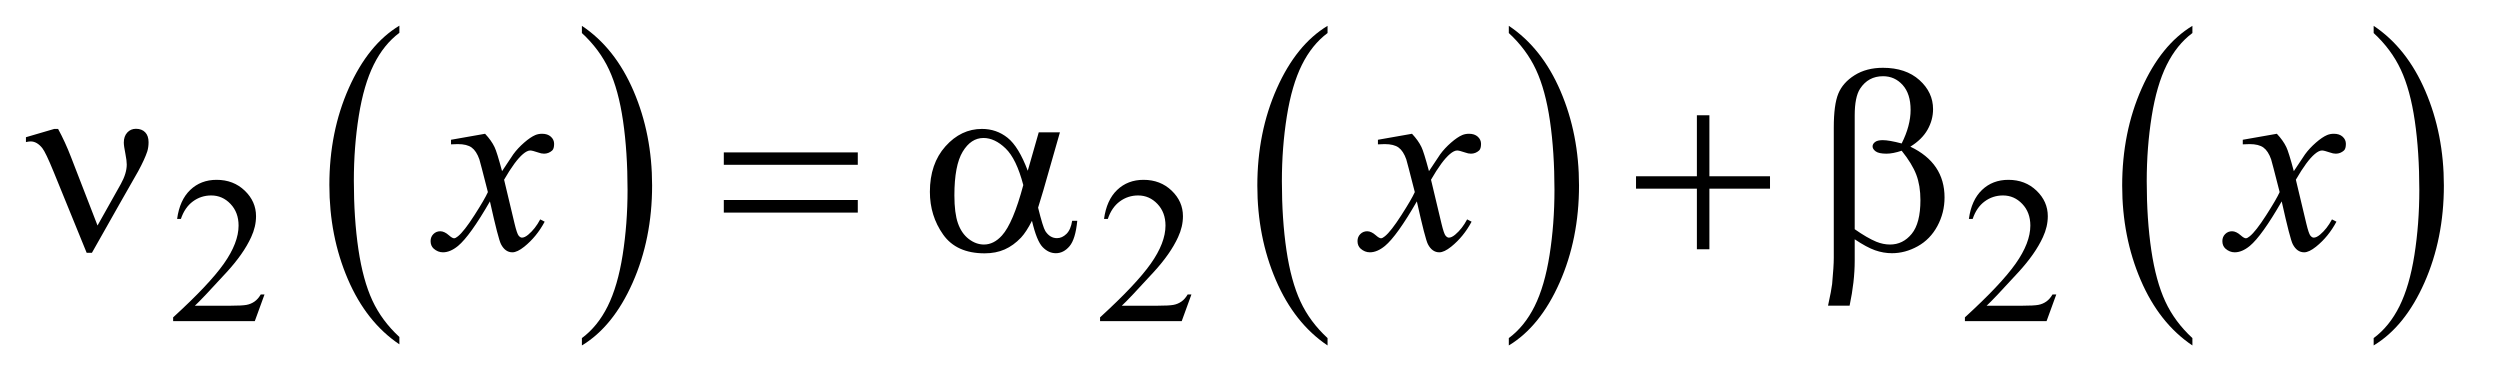
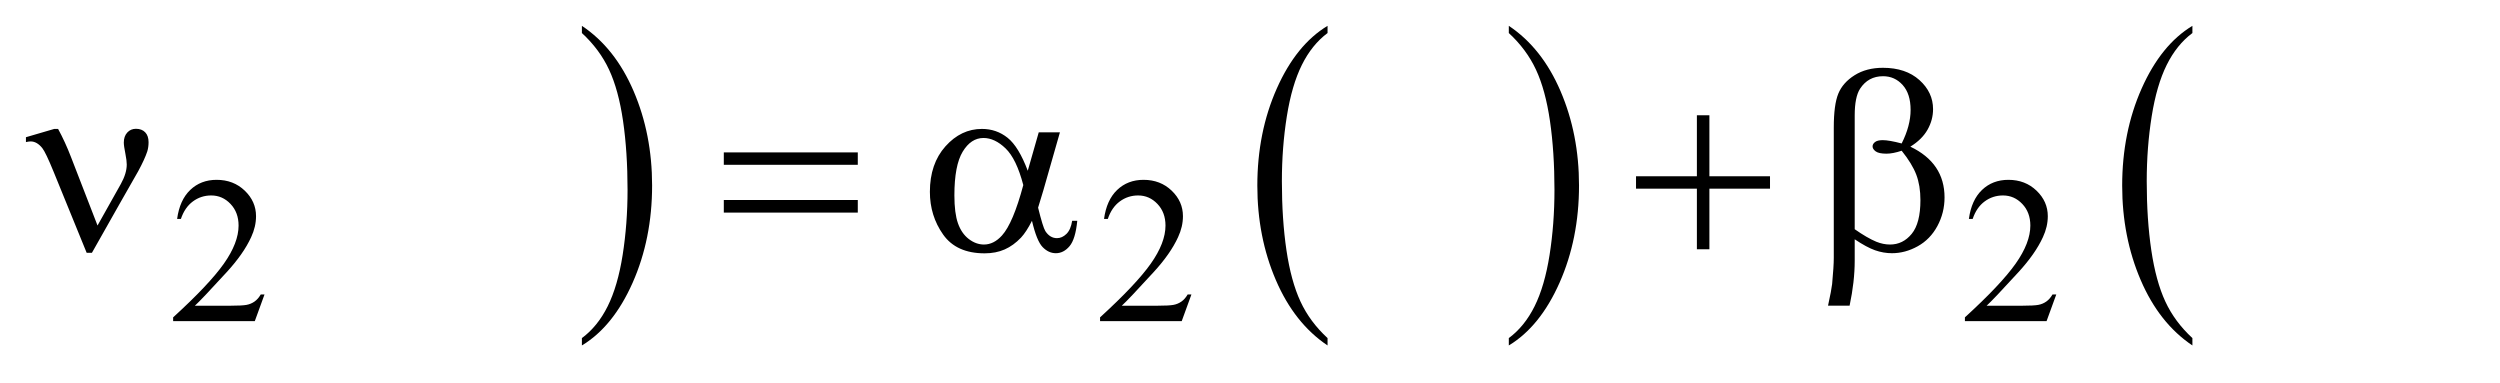
<svg xmlns="http://www.w3.org/2000/svg" stroke-dasharray="none" shape-rendering="auto" font-family="'Dialog'" text-rendering="auto" width="150" fill-opacity="1" color-interpolation="auto" color-rendering="auto" preserveAspectRatio="xMidYMid meet" font-size="12px" viewBox="0 0 150 23" fill="black" stroke="black" image-rendering="auto" stroke-miterlimit="10" stroke-linecap="square" stroke-linejoin="miter" font-style="normal" stroke-width="1" height="23" stroke-dashoffset="0" font-weight="normal" stroke-opacity="1">
  <defs id="genericDefs" />
  <g>
    <defs id="defs1">
      <clipPath clipPathUnits="userSpaceOnUse" id="clipPath1">
        <path d="M0.886 1.455 L95.557 1.455 L95.557 15.705 L0.886 15.705 L0.886 1.455 Z" />
      </clipPath>
      <clipPath clipPathUnits="userSpaceOnUse" id="clipPath2">
        <path d="M28.301 46.489 L28.301 501.746 L3052.933 501.746 L3052.933 46.489 Z" />
      </clipPath>
    </defs>
    <g transform="scale(1.576,1.576) translate(-0.886,-1.455) matrix(0.031,0,0,0.031,0,0)">
-       <path d="M519.062 460.781 L519.062 469.797 Q478.406 442.516 455.742 389.703 Q433.078 336.891 433.078 274.125 Q433.078 208.828 456.914 155.18 Q480.75 101.531 519.062 78.438 L519.062 87.25 Q499.906 101.531 487.602 126.305 Q475.297 151.078 469.219 189.188 Q463.141 227.297 463.141 268.656 Q463.141 315.484 468.75 353.273 Q474.359 391.062 485.883 415.945 Q497.406 440.828 519.062 460.781 Z" stroke="none" clip-path="url(#clipPath2)" />
-     </g>
+       </g>
    <g transform="matrix(0.049,0,0,0.049,-1.396,-2.293)">
      <path d="M741.016 87.25 L741.016 78.438 Q781.656 105.516 804.32 158.32 Q826.984 211.125 826.984 273.906 Q826.984 339.203 803.156 392.953 Q779.328 446.703 741.016 469.797 L741.016 460.781 Q760.328 446.5 772.633 421.727 Q784.938 396.953 790.93 358.945 Q796.922 320.938 796.922 279.375 Q796.922 232.75 791.398 194.852 Q785.875 156.953 774.266 132.078 Q762.656 107.203 741.016 87.25 Z" stroke="none" clip-path="url(#clipPath2)" />
    </g>
    <g transform="matrix(0.049,0,0,0.049,-1.396,-2.293)">
      <path d="M1654.062 460.781 L1654.062 469.797 Q1613.406 442.516 1590.742 389.703 Q1568.078 336.891 1568.078 274.125 Q1568.078 208.828 1591.914 155.18 Q1615.75 101.531 1654.062 78.438 L1654.062 87.25 Q1634.906 101.531 1622.602 126.305 Q1610.297 151.078 1604.219 189.188 Q1598.141 227.297 1598.141 268.656 Q1598.141 315.484 1603.75 353.273 Q1609.359 391.062 1620.883 415.945 Q1632.406 440.828 1654.062 460.781 Z" stroke="none" clip-path="url(#clipPath2)" />
    </g>
    <g transform="matrix(0.049,0,0,0.049,-1.396,-2.293)">
      <path d="M1876.016 87.25 L1876.016 78.438 Q1916.656 105.516 1939.32 158.32 Q1961.984 211.125 1961.984 273.906 Q1961.984 339.203 1938.156 392.953 Q1914.328 446.703 1876.016 469.797 L1876.016 460.781 Q1895.328 446.5 1907.633 421.727 Q1919.938 396.953 1925.93 358.945 Q1931.922 320.938 1931.922 279.375 Q1931.922 232.75 1926.398 194.852 Q1920.875 156.953 1909.266 132.078 Q1897.656 107.203 1876.016 87.25 Z" stroke="none" clip-path="url(#clipPath2)" />
    </g>
    <g transform="matrix(0.049,0,0,0.049,-1.396,-2.293)">
      <path d="M2713.062 460.781 L2713.062 469.797 Q2672.406 442.516 2649.742 389.703 Q2627.078 336.891 2627.078 274.125 Q2627.078 208.828 2650.914 155.18 Q2674.75 101.531 2713.062 78.438 L2713.062 87.25 Q2693.906 101.531 2681.602 126.305 Q2669.297 151.078 2663.219 189.188 Q2657.141 227.297 2657.141 268.656 Q2657.141 315.484 2662.75 353.273 Q2668.359 391.062 2679.883 415.945 Q2691.406 440.828 2713.062 460.781 Z" stroke="none" clip-path="url(#clipPath2)" />
    </g>
    <g transform="matrix(0.049,0,0,0.049,-1.396,-2.293)">
-       <path d="M2935.016 87.25 L2935.016 78.438 Q2975.656 105.516 2998.32 158.32 Q3020.984 211.125 3020.984 273.906 Q3020.984 339.203 2997.156 392.953 Q2973.328 446.703 2935.016 469.797 L2935.016 460.781 Q2954.328 446.5 2966.633 421.727 Q2978.938 396.953 2984.93 358.945 Q2990.922 320.938 2990.922 279.375 Q2990.922 232.75 2985.398 194.852 Q2979.875 156.953 2968.266 132.078 Q2956.656 107.203 2935.016 87.25 Z" stroke="none" clip-path="url(#clipPath2)" />
-     </g>
+       </g>
    <g transform="matrix(0.049,0,0,0.049,-1.396,-2.293)">
      <path d="M352.375 407.375 L340.5 440 L240.5 440 L240.5 435.375 Q284.625 395.125 302.625 369.625 Q320.625 344.125 320.625 323 Q320.625 306.875 310.75 296.5 Q300.875 286.125 287.125 286.125 Q274.625 286.125 264.688 293.438 Q254.75 300.75 250 314.875 L245.375 314.875 Q248.5 291.75 261.438 279.375 Q274.375 267 293.75 267 Q314.375 267 328.188 280.25 Q342 293.5 342 311.5 Q342 324.375 336 337.25 Q326.75 357.5 306 380.125 Q274.875 414.125 267.125 421.125 L311.375 421.125 Q324.875 421.125 330.312 420.125 Q335.75 419.125 340.125 416.062 Q344.5 413 347.75 407.375 L352.375 407.375 ZM1487.375 407.375 L1475.5 440 L1375.5 440 L1375.5 435.375 Q1419.625 395.125 1437.625 369.625 Q1455.625 344.125 1455.625 323 Q1455.625 306.875 1445.75 296.5 Q1435.875 286.125 1422.125 286.125 Q1409.625 286.125 1399.688 293.438 Q1389.75 300.75 1385 314.875 L1380.375 314.875 Q1383.5 291.75 1396.438 279.375 Q1409.375 267 1428.75 267 Q1449.375 267 1463.188 280.25 Q1477 293.5 1477 311.5 Q1477 324.375 1471 337.25 Q1461.75 357.5 1441 380.125 Q1409.875 414.125 1402.125 421.125 L1446.375 421.125 Q1459.875 421.125 1465.312 420.125 Q1470.75 419.125 1475.125 416.062 Q1479.5 413 1482.75 407.375 L1487.375 407.375 ZM2546.375 407.375 L2534.5 440 L2434.5 440 L2434.5 435.375 Q2478.625 395.125 2496.625 369.625 Q2514.625 344.125 2514.625 323 Q2514.625 306.875 2504.75 296.5 Q2494.875 286.125 2481.125 286.125 Q2468.625 286.125 2458.688 293.438 Q2448.75 300.75 2444 314.875 L2439.375 314.875 Q2442.5 291.75 2455.438 279.375 Q2468.375 267 2487.75 267 Q2508.375 267 2522.188 280.25 Q2536 293.5 2536 311.5 Q2536 324.375 2530 337.25 Q2520.75 357.5 2500 380.125 Q2468.875 414.125 2461.125 421.125 L2505.375 421.125 Q2518.875 421.125 2524.312 420.125 Q2529.75 419.125 2534.125 416.062 Q2538.5 413 2541.75 407.375 L2546.375 407.375 Z" stroke="none" clip-path="url(#clipPath2)" />
    </g>
    <g transform="matrix(0.049,0,0,0.049,-1.396,-2.293)">
-       <path d="M622.469 210.594 Q630.125 218.719 634.031 226.844 Q636.844 232.469 643.25 256.375 L657 235.75 Q662.469 228.25 670.281 221.453 Q678.094 214.656 684.031 212.156 Q687.781 210.594 692.312 210.594 Q699.031 210.594 703.016 214.188 Q707 217.781 707 222.938 Q707 228.875 704.656 231.062 Q700.281 234.969 694.656 234.969 Q691.375 234.969 687.625 233.562 Q680.281 231.062 677.781 231.062 Q674.031 231.062 668.875 235.438 Q659.188 243.562 645.75 266.844 L658.562 320.594 Q661.531 332.938 663.562 335.359 Q665.594 337.781 667.625 337.781 Q670.906 337.781 675.281 334.188 Q683.875 327 689.969 315.438 L695.438 318.25 Q685.594 336.688 670.438 348.875 Q661.844 355.75 655.906 355.75 Q647.156 355.75 642 345.906 Q638.719 339.812 628.406 293.406 Q604.031 335.75 589.344 347.938 Q579.812 355.75 570.906 355.75 Q564.656 355.75 559.5 351.219 Q555.75 347.781 555.75 342 Q555.75 336.844 559.188 333.406 Q562.625 329.969 567.625 329.969 Q572.625 329.969 578.25 334.969 Q582.312 338.562 584.5 338.562 Q586.375 338.562 589.344 336.062 Q596.688 330.125 609.344 310.438 Q622 290.75 625.906 282 Q616.219 244.031 615.438 241.844 Q611.844 231.688 606.062 227.469 Q600.281 223.25 589.031 223.25 Q585.438 223.25 580.75 223.562 L580.75 217.938 L622.469 210.594 ZM1757.469 210.594 Q1765.125 218.719 1769.031 226.844 Q1771.844 232.469 1778.25 256.375 L1792 235.75 Q1797.469 228.25 1805.281 221.453 Q1813.094 214.656 1819.031 212.156 Q1822.781 210.594 1827.312 210.594 Q1834.031 210.594 1838.016 214.188 Q1842 217.781 1842 222.938 Q1842 228.875 1839.656 231.062 Q1835.281 234.969 1829.656 234.969 Q1826.375 234.969 1822.625 233.562 Q1815.281 231.062 1812.781 231.062 Q1809.031 231.062 1803.875 235.438 Q1794.188 243.562 1780.75 266.844 L1793.562 320.594 Q1796.531 332.938 1798.562 335.359 Q1800.594 337.781 1802.625 337.781 Q1805.906 337.781 1810.281 334.188 Q1818.875 327 1824.969 315.438 L1830.438 318.25 Q1820.594 336.688 1805.438 348.875 Q1796.844 355.75 1790.906 355.75 Q1782.156 355.75 1777 345.906 Q1773.719 339.812 1763.406 293.406 Q1739.031 335.75 1724.344 347.938 Q1714.812 355.75 1705.906 355.75 Q1699.656 355.75 1694.5 351.219 Q1690.75 347.781 1690.75 342 Q1690.75 336.844 1694.188 333.406 Q1697.625 329.969 1702.625 329.969 Q1707.625 329.969 1713.25 334.969 Q1717.312 338.562 1719.5 338.562 Q1721.375 338.562 1724.344 336.062 Q1731.688 330.125 1744.344 310.438 Q1757 290.75 1760.906 282 Q1751.219 244.031 1750.438 241.844 Q1746.844 231.688 1741.062 227.469 Q1735.281 223.25 1724.031 223.25 Q1720.438 223.25 1715.75 223.562 L1715.75 217.938 L1757.469 210.594 ZM2816.469 210.594 Q2824.125 218.719 2828.031 226.844 Q2830.844 232.469 2837.25 256.375 L2851 235.75 Q2856.469 228.25 2864.281 221.453 Q2872.094 214.656 2878.031 212.156 Q2881.781 210.594 2886.312 210.594 Q2893.031 210.594 2897.016 214.188 Q2901 217.781 2901 222.938 Q2901 228.875 2898.656 231.062 Q2894.281 234.969 2888.656 234.969 Q2885.375 234.969 2881.625 233.562 Q2874.281 231.062 2871.781 231.062 Q2868.031 231.062 2862.875 235.438 Q2853.188 243.562 2839.75 266.844 L2852.562 320.594 Q2855.531 332.938 2857.562 335.359 Q2859.594 337.781 2861.625 337.781 Q2864.906 337.781 2869.281 334.188 Q2877.875 327 2883.969 315.438 L2889.438 318.25 Q2879.594 336.688 2864.438 348.875 Q2855.844 355.75 2849.906 355.75 Q2841.156 355.75 2836 345.906 Q2832.719 339.812 2822.406 293.406 Q2798.031 335.75 2783.344 347.938 Q2773.812 355.75 2764.906 355.75 Q2758.656 355.75 2753.5 351.219 Q2749.75 347.781 2749.75 342 Q2749.75 336.844 2753.188 333.406 Q2756.625 329.969 2761.625 329.969 Q2766.625 329.969 2772.25 334.969 Q2776.312 338.562 2778.5 338.562 Q2780.375 338.562 2783.344 336.062 Q2790.688 330.125 2803.344 310.438 Q2816 290.75 2819.906 282 Q2810.219 244.031 2809.438 241.844 Q2805.844 231.688 2800.062 227.469 Q2794.281 223.25 2783.031 223.25 Q2779.438 223.25 2774.75 223.562 L2774.75 217.938 L2816.469 210.594 Z" stroke="none" clip-path="url(#clipPath2)" />
-     </g>
+       </g>
    <g transform="matrix(0.049,0,0,0.049,-1.396,-2.293)">
      <path d="M147.906 322.938 L176.5 272 Q183.688 259.031 183.688 248.25 Q183.688 243.406 182.125 235.594 Q180.094 225.438 180.094 221.375 Q180.094 213.719 184.312 209.109 Q188.531 204.5 194.938 204.5 Q202.125 204.5 206.266 208.797 Q210.406 213.094 210.406 220.906 Q210.406 227 208.844 232.156 Q205.719 241.688 197.75 256.375 L174.781 296.688 L141.031 356.375 L134.625 356.375 L94.156 257.156 Q84.469 233.406 80.25 228.094 Q73.688 219.969 66.031 219.969 Q63.844 219.969 60.25 220.75 L60.25 214.812 L94.938 204.656 L99.625 204.656 Q108.375 220.75 115.406 239.031 L147.906 322.938 ZM914.781 233.406 L1078.844 233.406 L1078.844 248.562 L914.781 248.562 L914.781 233.406 ZM914.781 291.688 L1078.844 291.688 L1078.844 307.156 L914.781 307.156 L914.781 291.688 ZM1300.406 208.875 L1326.344 208.875 L1306.031 279.969 Q1304 286.688 1299.625 301.062 Q1305.562 325.125 1308.531 329.812 Q1314.156 338.406 1322.75 338.406 Q1329 338.406 1334.312 333.25 Q1339.625 328.094 1341.344 317.156 L1347.594 317.156 Q1345.406 339.656 1338.141 348.25 Q1330.875 356.844 1321.344 356.844 Q1312.438 356.844 1305.172 349.344 Q1297.906 341.844 1292.125 317.156 Q1285.25 330.75 1278.688 337.781 Q1269.469 347.469 1258.688 352.234 Q1247.906 357 1234.156 357 Q1199.625 357 1183.375 334.031 Q1167.125 311.062 1167.125 281.688 Q1167.125 247.312 1186.188 225.984 Q1205.25 204.656 1230.875 204.656 Q1248.688 204.656 1262.281 215.516 Q1275.875 226.375 1286.969 255.906 L1300.406 208.875 ZM1281.5 273.406 Q1273.062 241.219 1259.781 228.484 Q1246.5 215.75 1232.75 215.75 Q1217.438 215.75 1207.281 232.547 Q1197.125 249.344 1197.125 286.062 Q1197.125 307.781 1201.5 320.203 Q1205.875 332.625 1214.703 339.422 Q1223.531 346.219 1233.375 346.219 Q1245.406 346.219 1255.406 335.125 Q1269 320.125 1281.5 273.406 ZM2106.312 187.938 L2121.625 187.938 L2121.625 262.625 L2195.844 262.625 L2195.844 277.781 L2121.625 277.781 L2121.625 352 L2106.312 352 L2106.312 277.781 L2031.781 277.781 L2031.781 262.625 L2106.312 262.625 L2106.312 187.938 ZM2299.562 339.812 L2299.562 366.219 Q2299.562 391.531 2293.312 421.062 L2266.906 421.062 Q2271.125 401.688 2271.906 394.656 Q2273.938 372.781 2273.938 362.625 L2273.938 202.938 Q2273.938 174.969 2279.484 161.453 Q2285.031 147.938 2299.484 138.875 Q2313.938 129.812 2334.094 129.812 Q2362.062 129.812 2378.781 144.812 Q2395.5 159.812 2395.5 180.438 Q2395.5 193.719 2388.703 205.672 Q2381.906 217.625 2367.688 226.375 Q2409.562 246.375 2409.562 288.562 Q2409.562 307.312 2400.812 323.562 Q2392.062 339.812 2376.75 348.328 Q2361.438 356.844 2345.188 356.844 Q2334.719 356.844 2324.484 353.25 Q2314.25 349.656 2299.562 339.812 ZM2299.562 327.469 Q2314.719 338.094 2325.969 342.781 Q2334.406 346.219 2342.844 346.219 Q2358.625 346.219 2369.328 333.172 Q2380.031 320.125 2380.031 291.844 Q2380.031 274.031 2374.953 260.672 Q2369.875 247.312 2357.062 231.375 Q2346.281 234.969 2338.469 234.969 Q2329.094 234.969 2325.266 232.156 Q2321.438 229.344 2321.438 226.062 Q2321.438 223.094 2324.406 220.75 Q2327.375 218.406 2333.938 218.406 Q2341.594 218.406 2357.062 222.469 Q2368 200.75 2368 181.375 Q2368 161.688 2358.312 150.906 Q2348.625 140.125 2334.25 140.125 Q2316.125 140.125 2306.125 155.438 Q2299.562 165.594 2299.562 188.094 L2299.562 327.469 Z" stroke="none" clip-path="url(#clipPath2)" />
    </g>
  </g>
</svg>